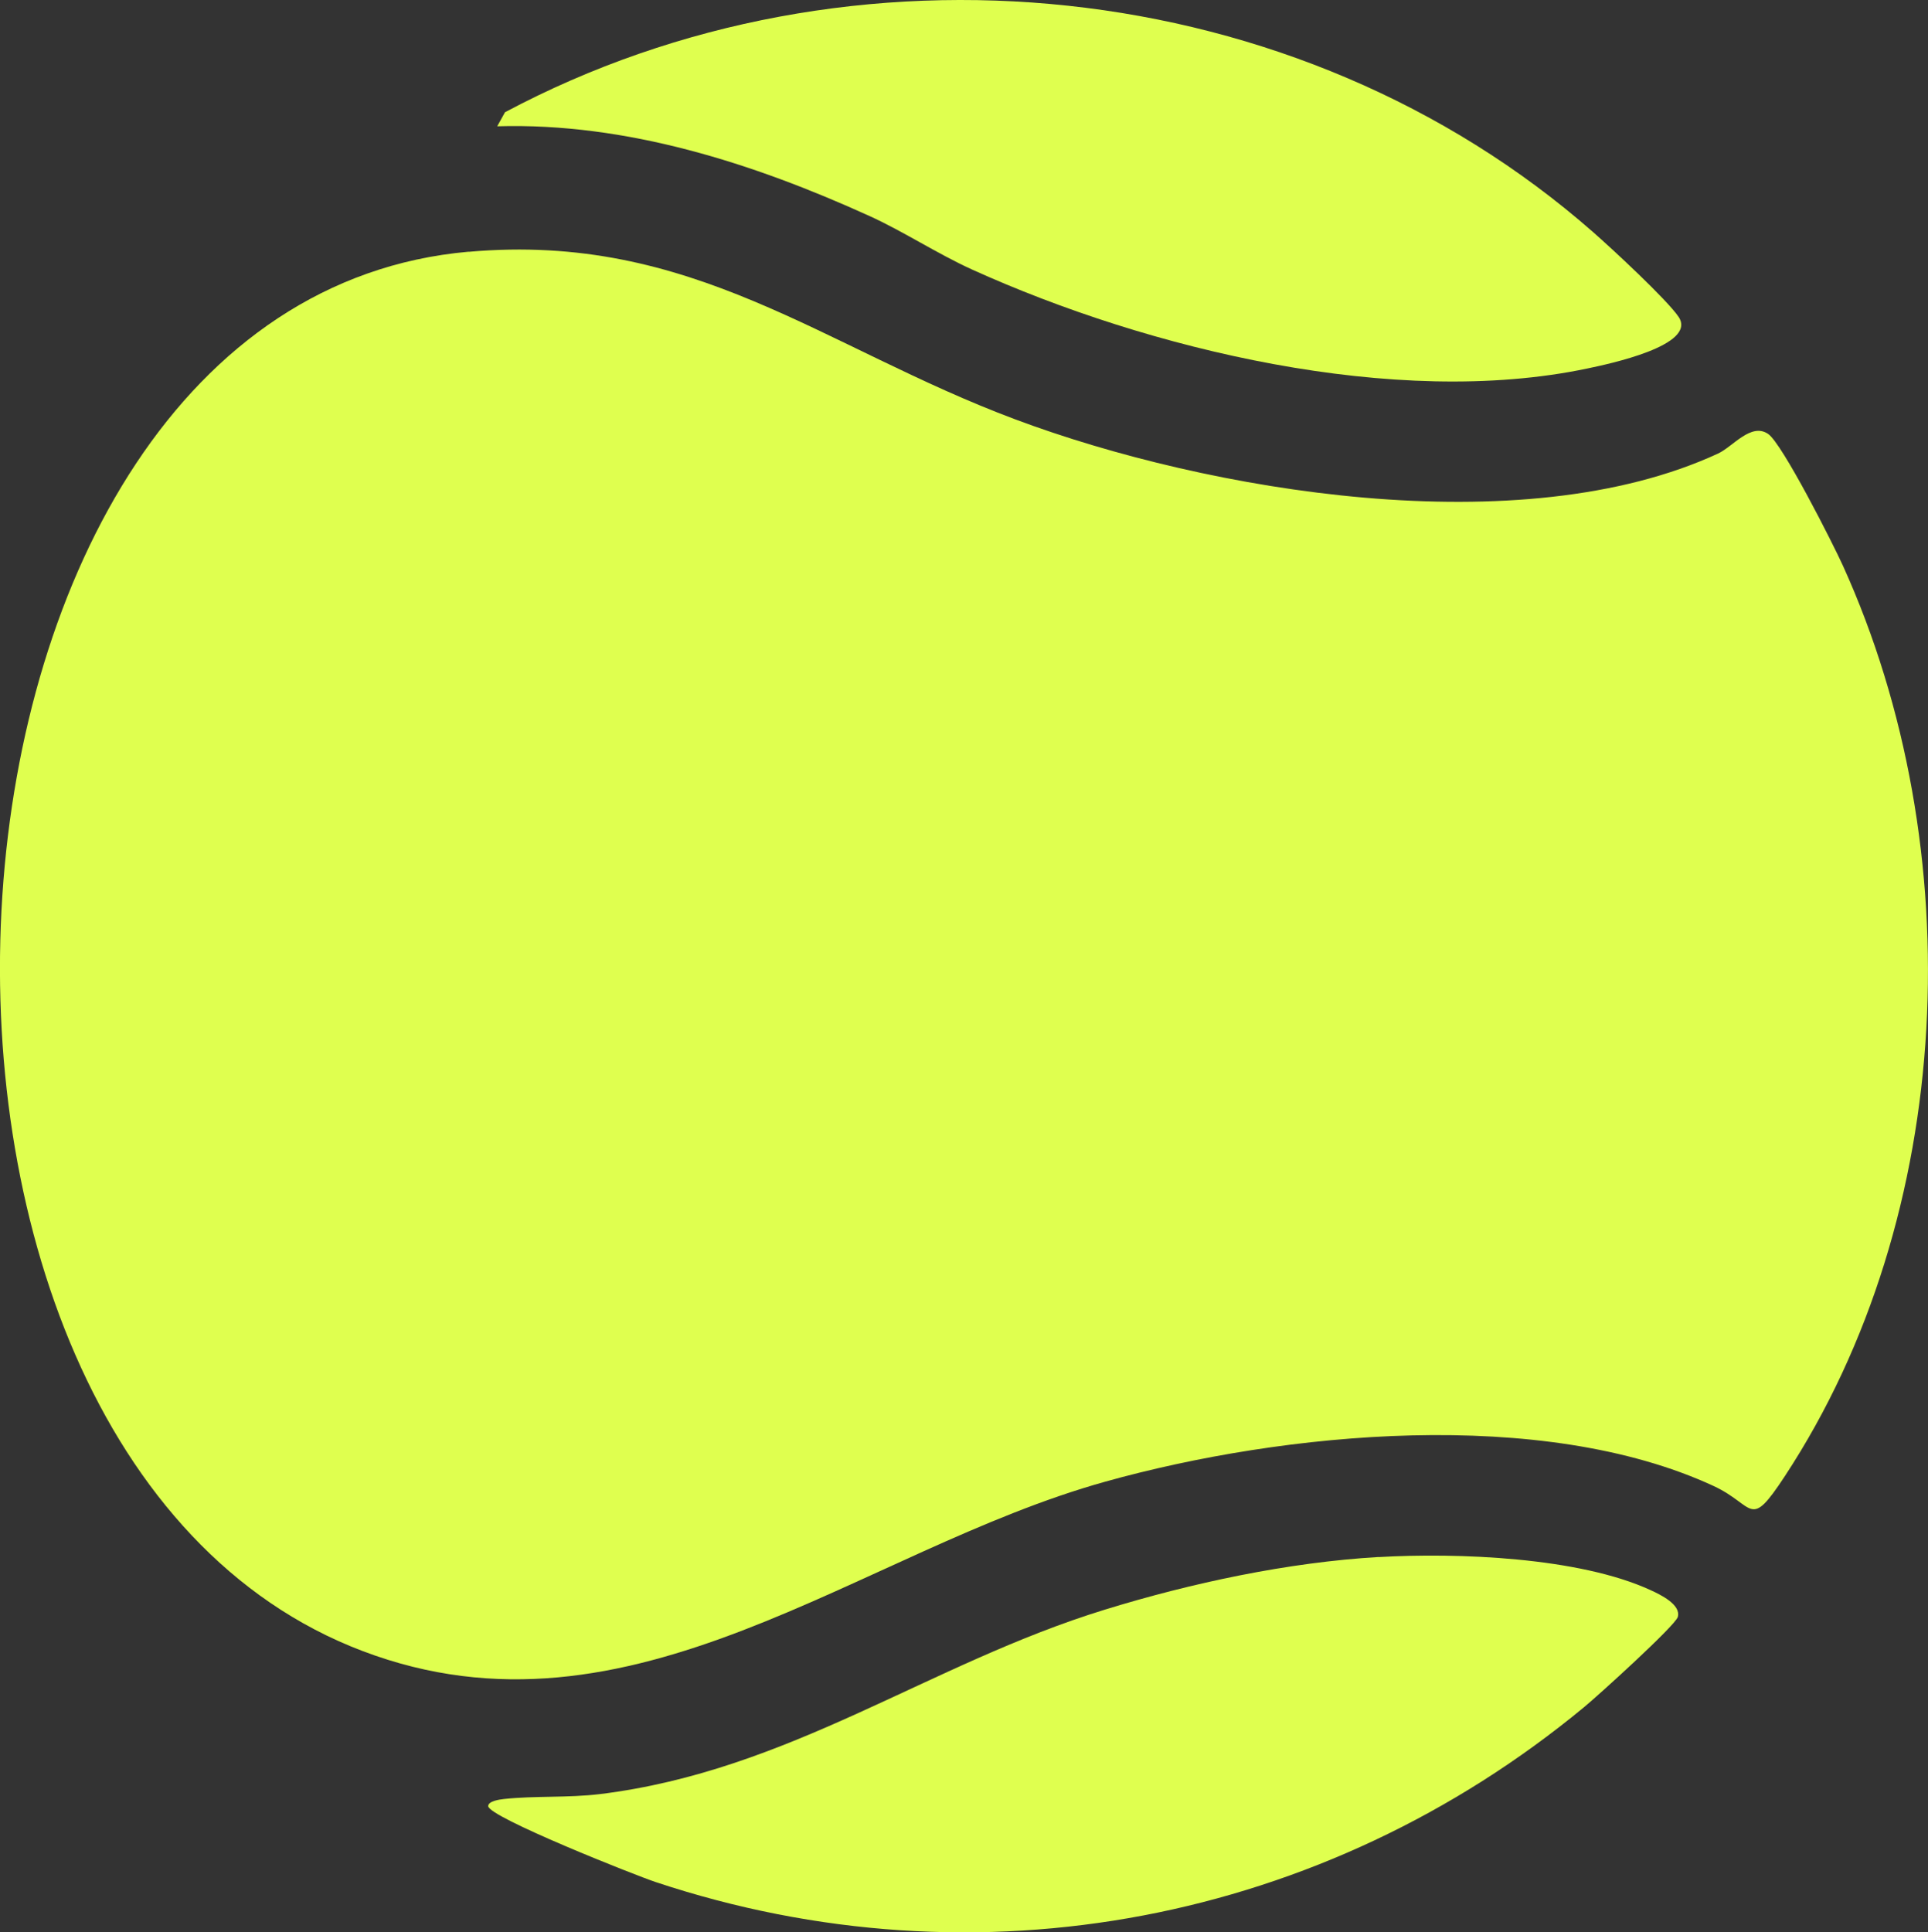
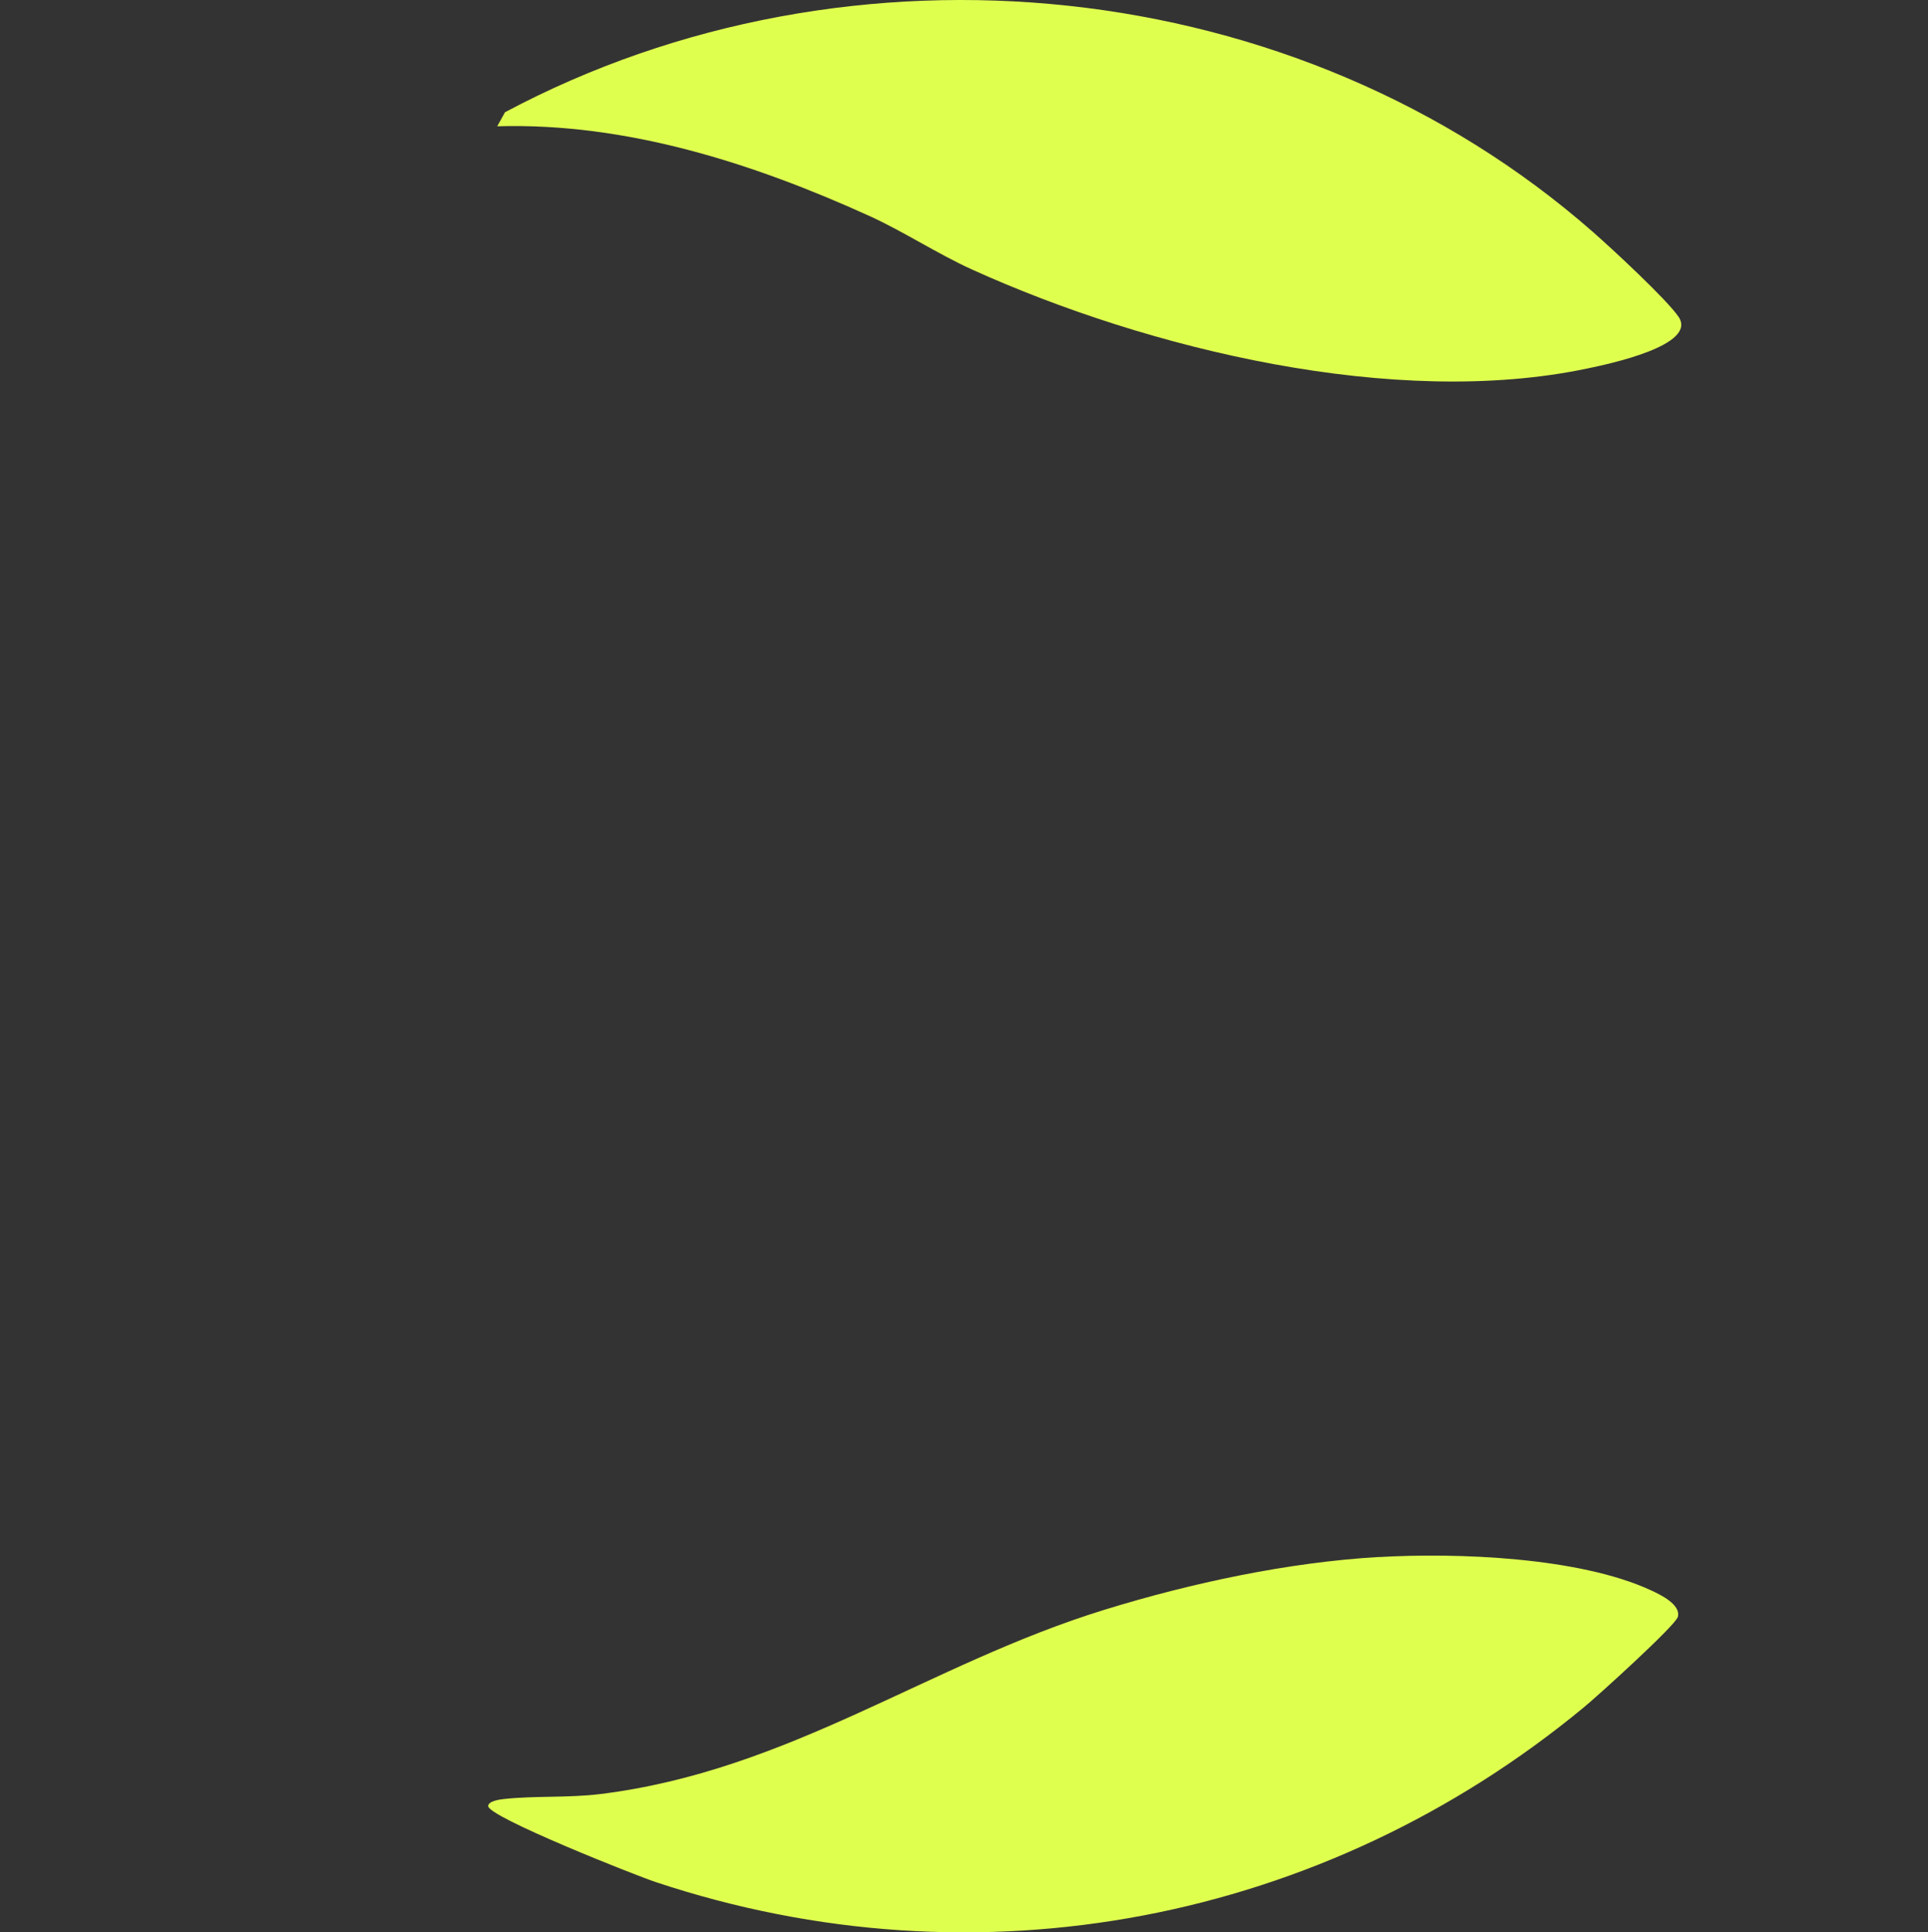
<svg xmlns="http://www.w3.org/2000/svg" data-bbox="-0.004 0 203.071 203.513" viewBox="0 0 203.07 203.51" data-type="color">
  <rect x="0" y="0" width="203.07" height="203.51" fill="#333333" stroke="none" />
  <g>
-     <path d="M49.37 26.52c23.54-2.09 37.28 10.06 57.57 17.65s53.25 13.21 74.03 3.59c1.55-.72 3.46-3.28 5.26-2.06 1.49 1.01 6.86 11.62 7.89 13.9 13.47 29.72 11.97 68.33-6.13 95.87-3.8 5.78-3.09 3.08-7.51 1.03-18.06-8.35-45.25-5.7-64.04-.46-26.01 7.25-49.86 28.61-78.24 17.85-55.76-21.13-49.16-142.04 11.16-147.38Z" fill="#dfff4f" data-color="1" />
    <path d="M145.21 163.99c8.25-.48 21.1 0 28.66 3.49 1 .46 3.2 1.51 2.85 2.81-.25.91-8.49 8.37-9.88 9.51-27.4 22.65-63.84 29.71-97.77 18.42-2.15-.71-17.62-6.85-17.65-8-.01-.52 1.17-.7 1.66-.75 3.16-.35 6.76-.11 10.13-.52 19.95-2.46 34.58-13.71 53.18-19.43 9.12-2.81 19.28-4.98 28.83-5.54Z" fill="#dfff4f" data-color="1" />
    <path d="m52.37 13.3.82-1.48C89.65-7.61 136.69-2.87 167.8 24.45c1.94 1.7 7.77 7.1 9 8.92 2.02 3.01-7.41 4.98-9.61 5.44-20.24 4.26-46.23-2.01-64.8-10.42-3.66-1.66-7.26-4.03-10.81-5.64-12.24-5.56-25.6-9.85-39.2-9.45z" fill="#dfff4f" data-color="1" />
  </g>
</svg>